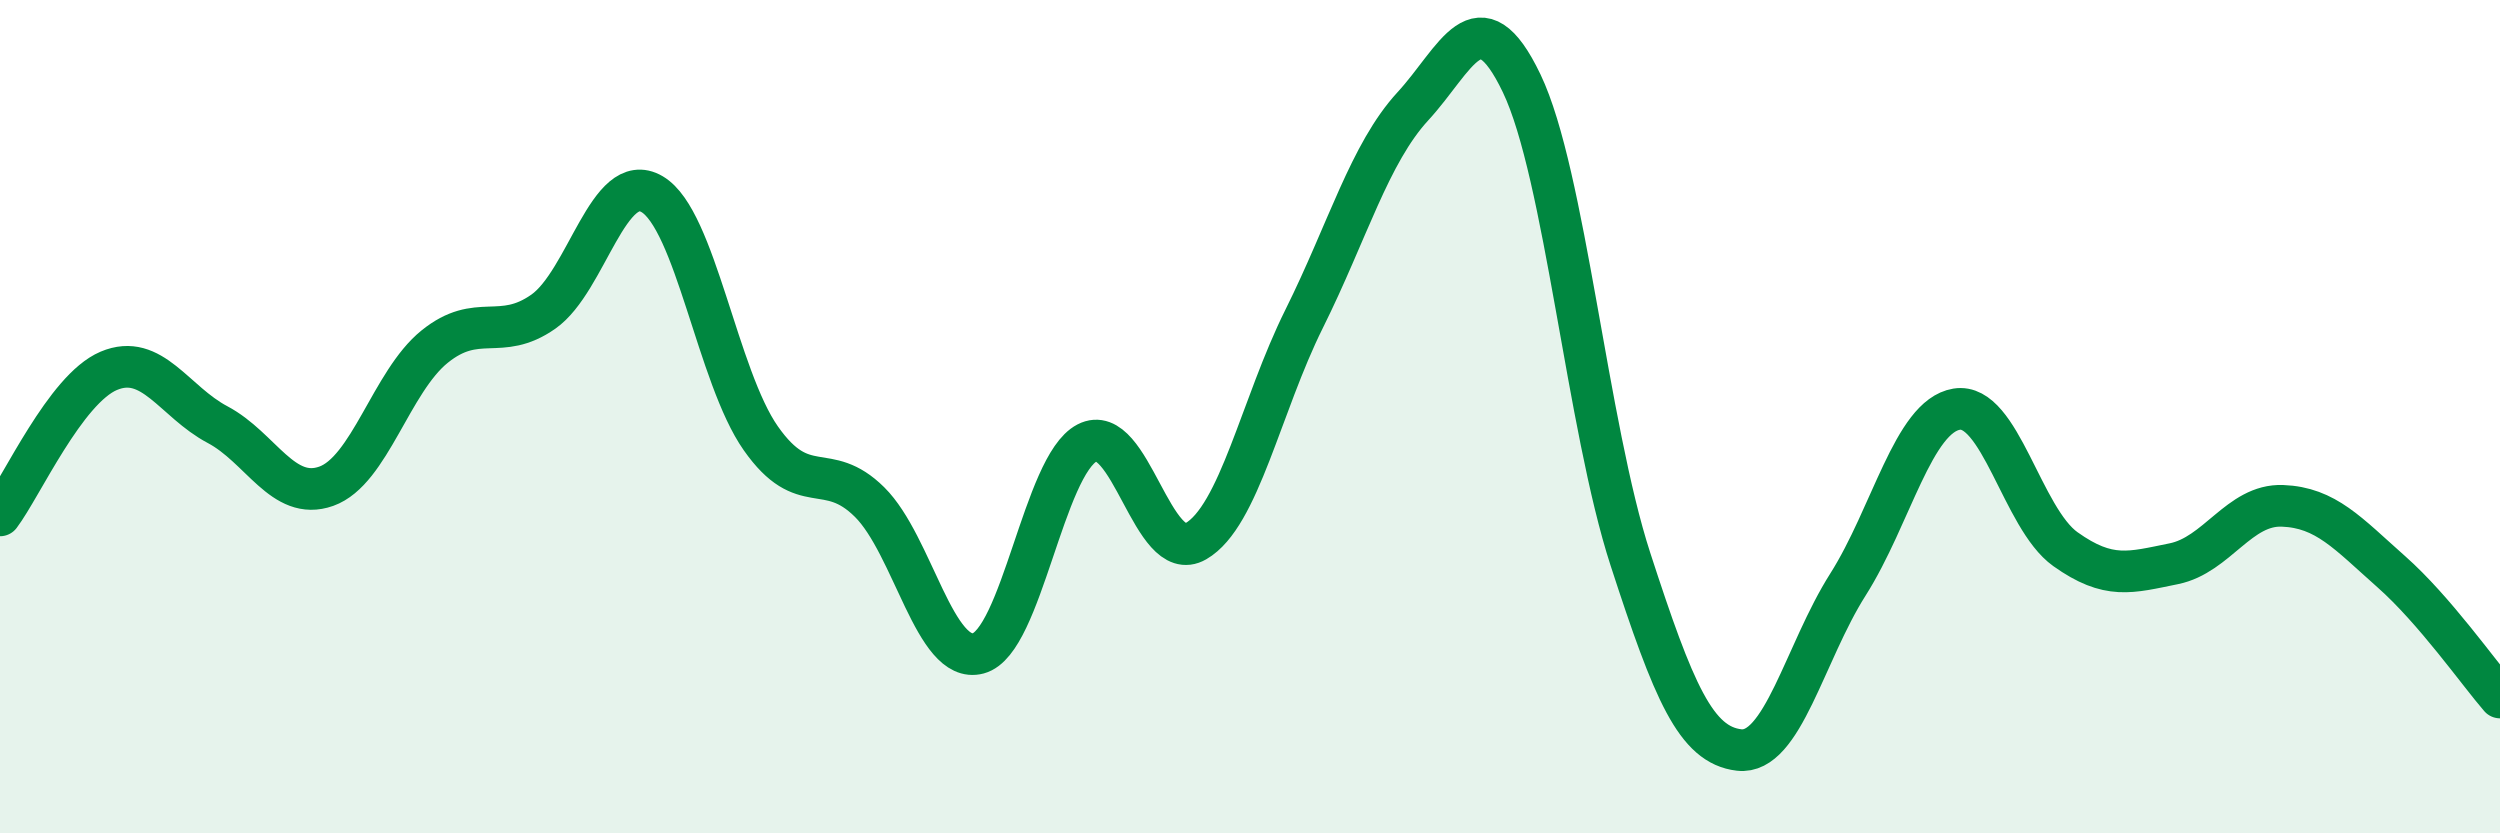
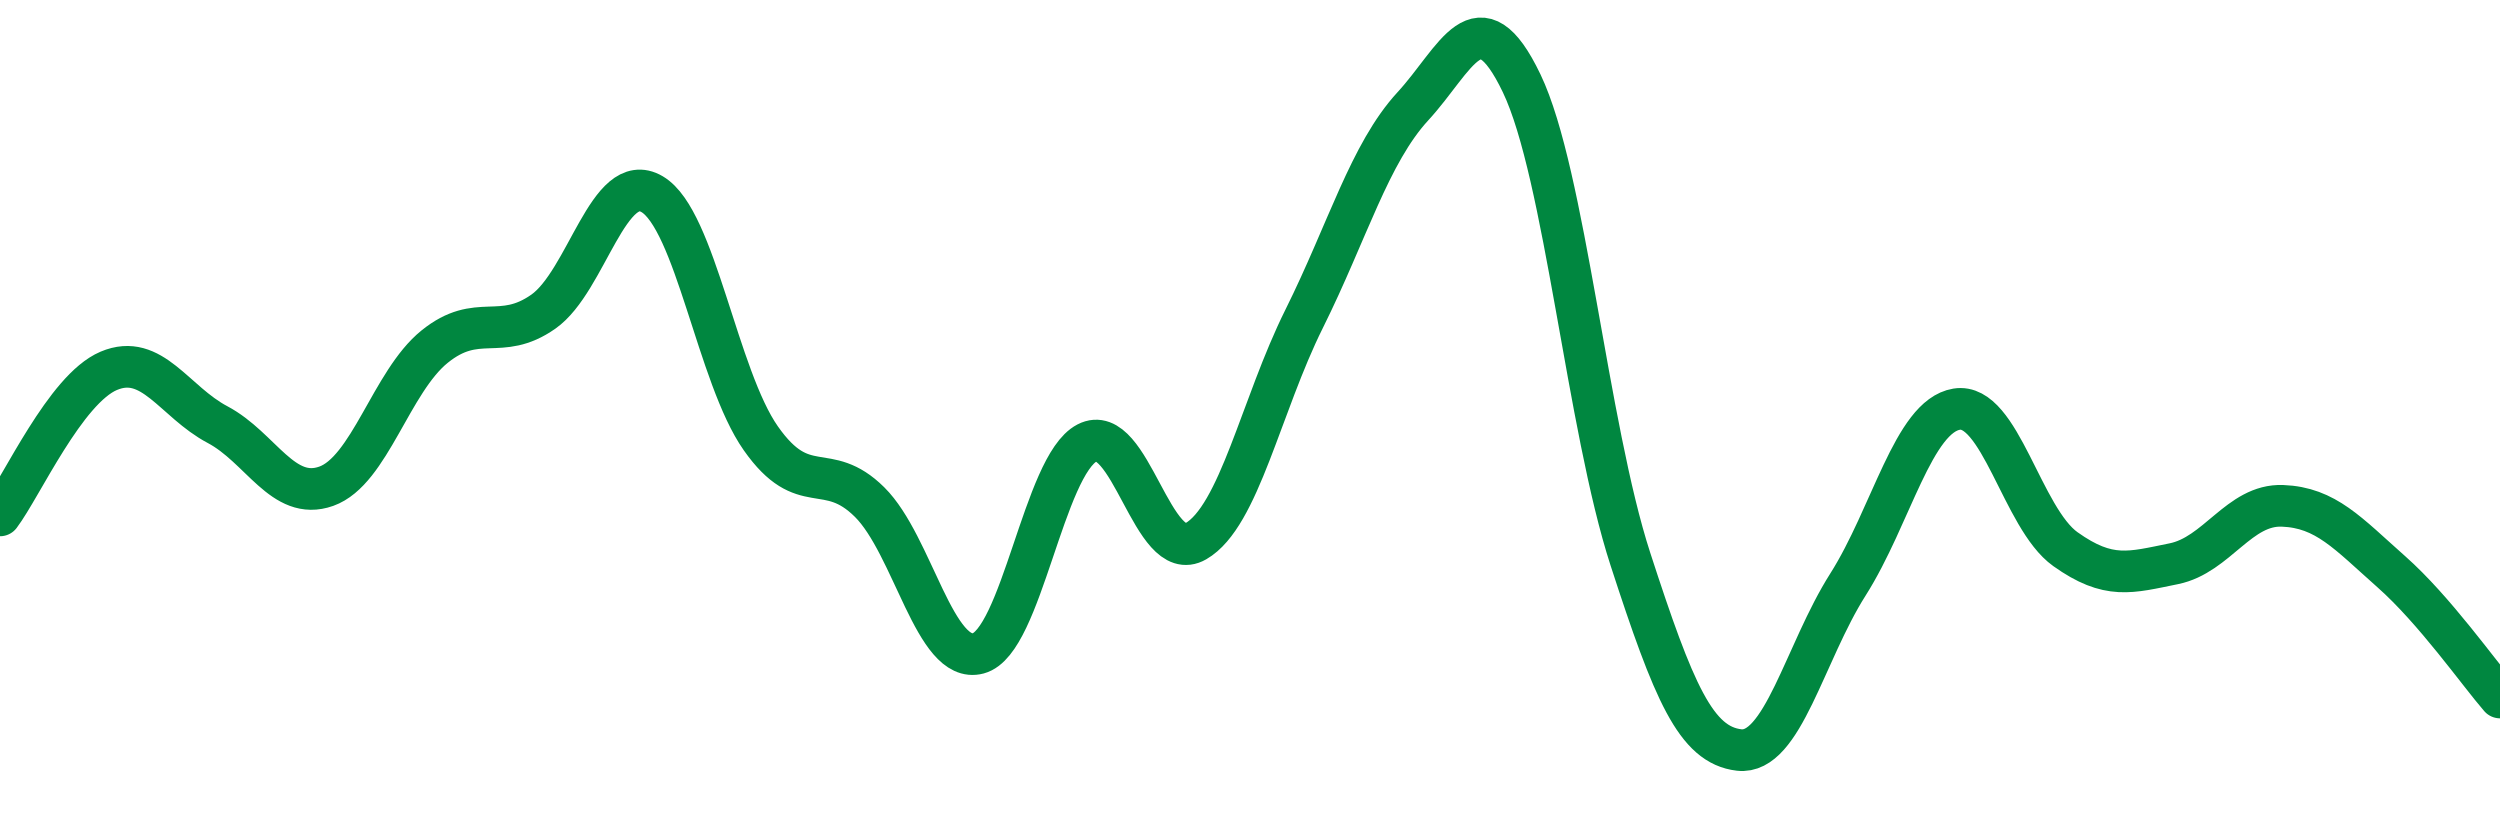
<svg xmlns="http://www.w3.org/2000/svg" width="60" height="20" viewBox="0 0 60 20">
-   <path d="M 0,12.37 C 0.52,11.68 1.57,9.34 2.61,8.9 C 3.65,8.46 4.18,9.64 5.22,10.19 C 6.26,10.74 6.79,12.04 7.83,11.67 C 8.87,11.3 9.39,9.16 10.43,8.32 C 11.47,7.48 12,8.21 13.04,7.48 C 14.08,6.75 14.61,4.05 15.65,4.66 C 16.69,5.27 17.22,9.04 18.26,10.52 C 19.3,12 19.83,11.02 20.87,12.05 C 21.91,13.08 22.44,15.96 23.48,15.68 C 24.52,15.4 25.05,11.17 26.09,10.63 C 27.13,10.09 27.66,13.59 28.7,12.99 C 29.74,12.39 30.26,9.74 31.3,7.65 C 32.34,5.56 32.87,3.68 33.91,2.55 C 34.95,1.42 35.48,-0.17 36.52,2 C 37.56,4.17 38.09,10.22 39.13,13.42 C 40.17,16.62 40.7,17.88 41.74,18 C 42.78,18.12 43.31,15.67 44.35,14.03 C 45.39,12.39 45.92,9.99 46.96,9.82 C 48,9.65 48.53,12.44 49.57,13.18 C 50.61,13.92 51.13,13.74 52.17,13.53 C 53.21,13.32 53.74,12.1 54.78,12.14 C 55.82,12.18 56.35,12.8 57.39,13.72 C 58.43,14.64 59.48,16.14 60,16.74L60 20L0 20Z" fill="#008740" opacity="0.1" stroke-linecap="round" stroke-linejoin="round" />
  <path d="M 0,12.37 C 0.52,11.68 1.57,9.34 2.61,8.9 C 3.65,8.46 4.18,9.64 5.22,10.19 C 6.26,10.74 6.79,12.04 7.83,11.67 C 8.87,11.3 9.39,9.16 10.43,8.32 C 11.47,7.48 12,8.21 13.04,7.48 C 14.08,6.75 14.61,4.05 15.65,4.66 C 16.69,5.27 17.22,9.04 18.26,10.52 C 19.3,12 19.83,11.02 20.87,12.05 C 21.91,13.08 22.44,15.96 23.48,15.68 C 24.52,15.4 25.05,11.17 26.09,10.63 C 27.13,10.09 27.66,13.59 28.7,12.99 C 29.74,12.39 30.26,9.74 31.3,7.65 C 32.34,5.56 32.87,3.68 33.91,2.55 C 34.95,1.42 35.48,-0.17 36.52,2 C 37.56,4.17 38.09,10.22 39.13,13.42 C 40.17,16.62 40.7,17.88 41.74,18 C 42.78,18.12 43.31,15.67 44.35,14.03 C 45.39,12.39 45.92,9.99 46.96,9.82 C 48,9.65 48.53,12.44 49.57,13.18 C 50.61,13.92 51.13,13.74 52.17,13.53 C 53.21,13.32 53.74,12.1 54.78,12.14 C 55.82,12.18 56.35,12.8 57.39,13.72 C 58.43,14.64 59.48,16.14 60,16.74" stroke="#008740" stroke-width="1" fill="none" stroke-linecap="round" stroke-linejoin="round" />
</svg>